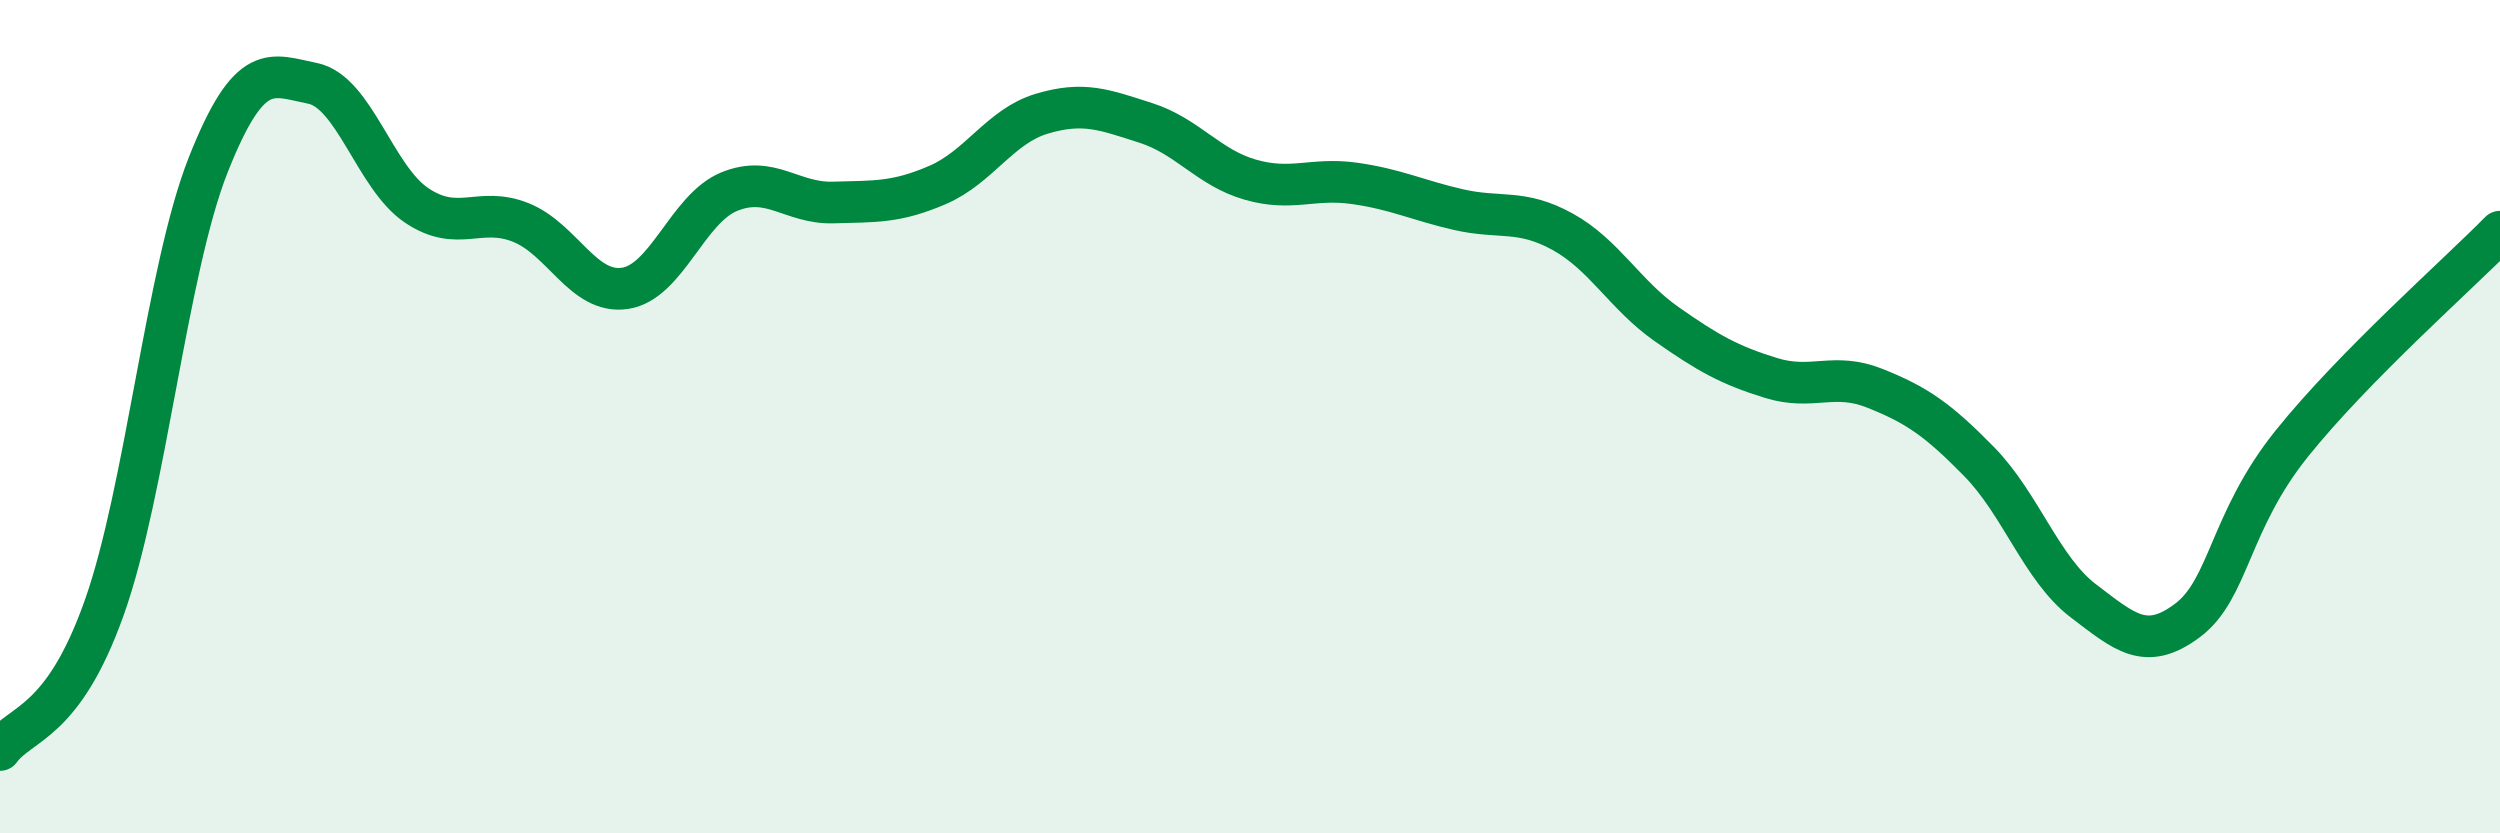
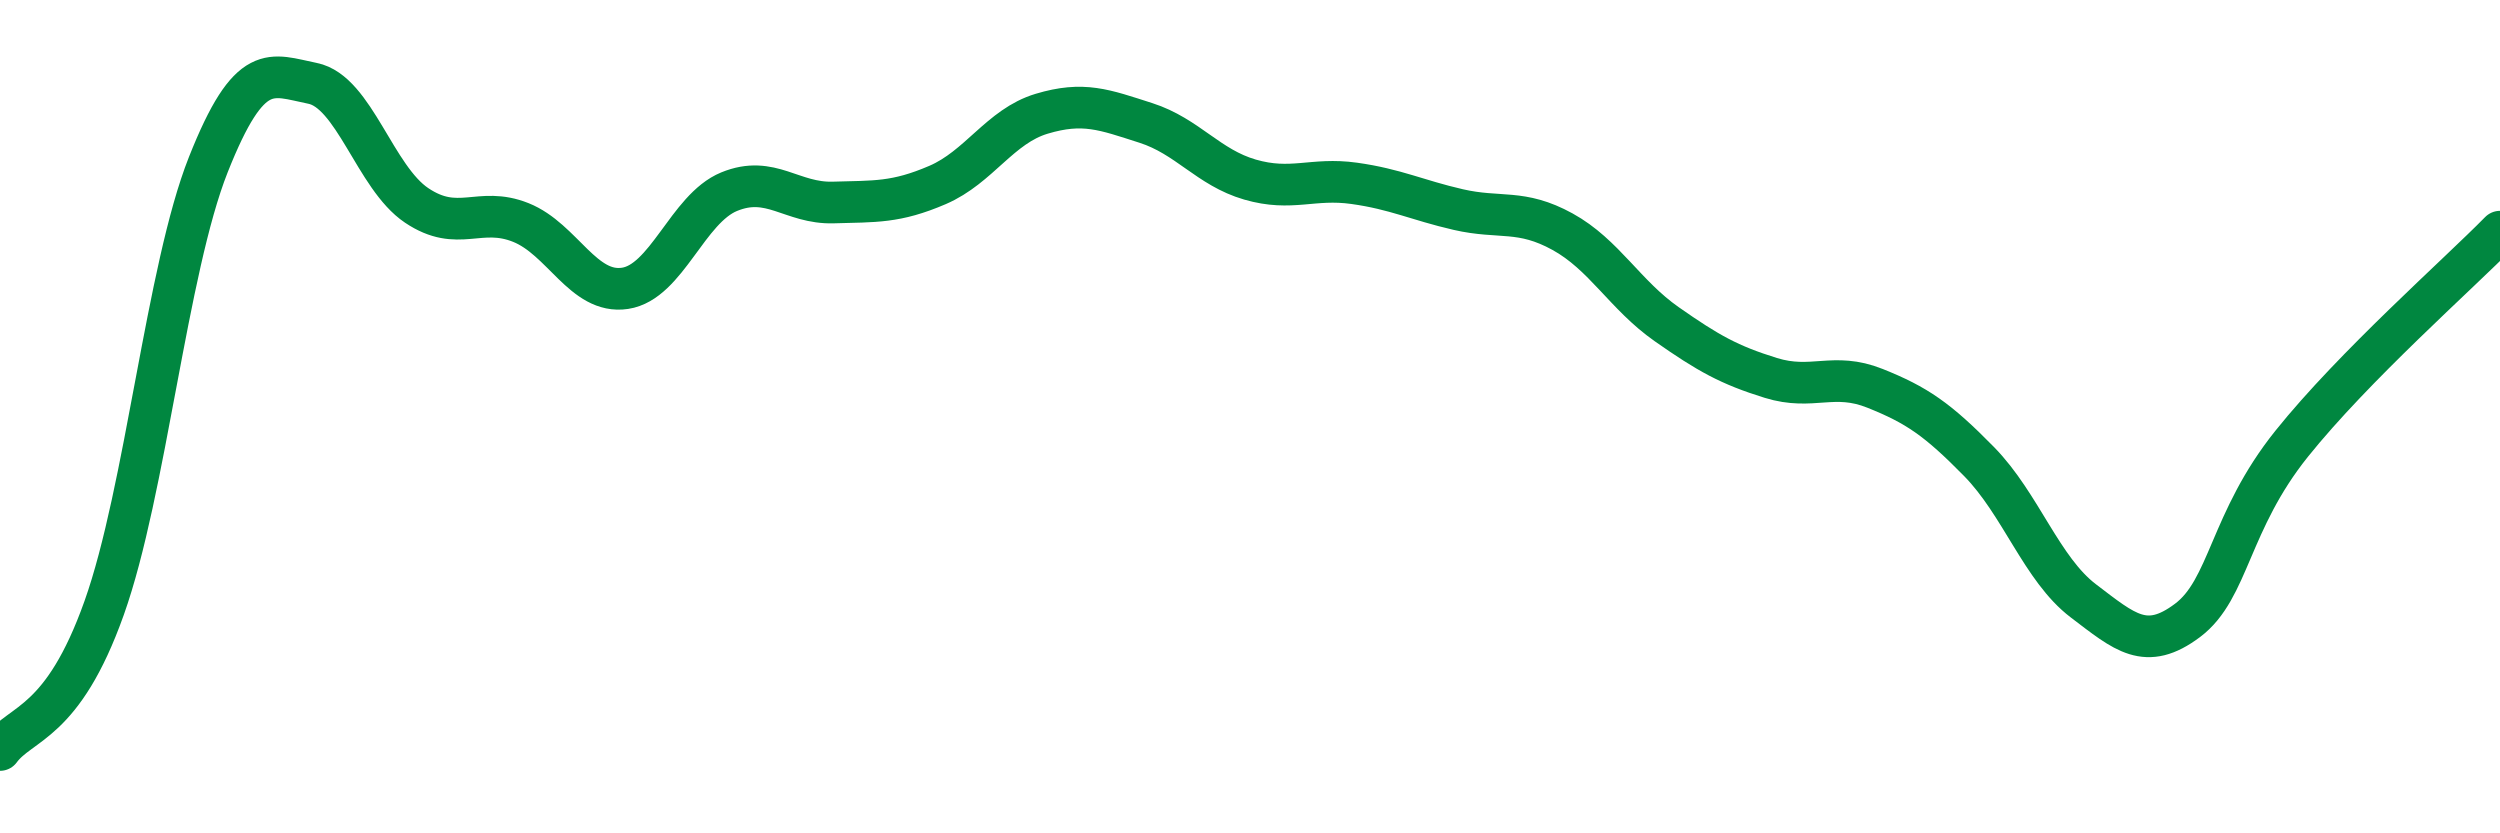
<svg xmlns="http://www.w3.org/2000/svg" width="60" height="20" viewBox="0 0 60 20">
-   <path d="M 0,18 C 0.5,17.32 1.5,17.4 2.5,14.59 C 3.5,11.78 4,6.47 5,3.95 C 6,1.43 6.5,1.8 7.5,2 C 8.5,2.2 9,4.26 10,4.93 C 11,5.6 11.5,4.94 12.5,5.34 C 13.5,5.74 14,7.07 15,6.92 C 16,6.77 16.5,5.01 17.5,4.6 C 18.5,4.19 19,4.89 20,4.86 C 21,4.83 21.5,4.87 22.5,4.44 C 23.5,4.01 24,3.03 25,2.73 C 26,2.43 26.5,2.63 27.5,2.95 C 28.5,3.27 29,4.02 30,4.31 C 31,4.6 31.5,4.26 32.5,4.4 C 33.5,4.54 34,4.8 35,5.03 C 36,5.26 36.5,5.01 37.5,5.56 C 38.5,6.11 39,7.08 40,7.78 C 41,8.48 41.5,8.76 42.5,9.07 C 43.5,9.38 44,8.92 45,9.32 C 46,9.72 46.5,10.06 47.5,11.08 C 48.5,12.1 49,13.66 50,14.42 C 51,15.18 51.5,15.64 52.5,14.89 C 53.5,14.14 53.5,12.52 55,10.65 C 56.5,8.78 59,6.58 60,5.56L60 20L0 20Z" fill="#008740" opacity="0.1" stroke-linecap="round" stroke-linejoin="round" />
  <path d="M 0,18 C 0.5,17.32 1.5,17.4 2.5,14.59 C 3.5,11.78 4,6.47 5,3.95 C 6,1.43 6.5,1.8 7.5,2 C 8.5,2.2 9,4.26 10,4.93 C 11,5.6 11.5,4.94 12.5,5.34 C 13.5,5.74 14,7.07 15,6.92 C 16,6.77 16.5,5.01 17.5,4.6 C 18.5,4.19 19,4.89 20,4.86 C 21,4.83 21.5,4.87 22.5,4.44 C 23.5,4.01 24,3.03 25,2.73 C 26,2.43 26.5,2.63 27.5,2.95 C 28.5,3.27 29,4.02 30,4.31 C 31,4.6 31.5,4.26 32.5,4.4 C 33.5,4.54 34,4.8 35,5.03 C 36,5.26 36.5,5.01 37.5,5.56 C 38.5,6.11 39,7.08 40,7.78 C 41,8.48 41.5,8.76 42.5,9.07 C 43.5,9.38 44,8.92 45,9.32 C 46,9.72 46.5,10.06 47.5,11.08 C 48.5,12.1 49,13.66 50,14.42 C 51,15.18 51.5,15.64 52.5,14.89 C 53.5,14.14 53.5,12.52 55,10.65 C 56.5,8.78 59,6.58 60,5.56" stroke="#008740" stroke-width="1" fill="none" stroke-linecap="round" stroke-linejoin="round" />
</svg>